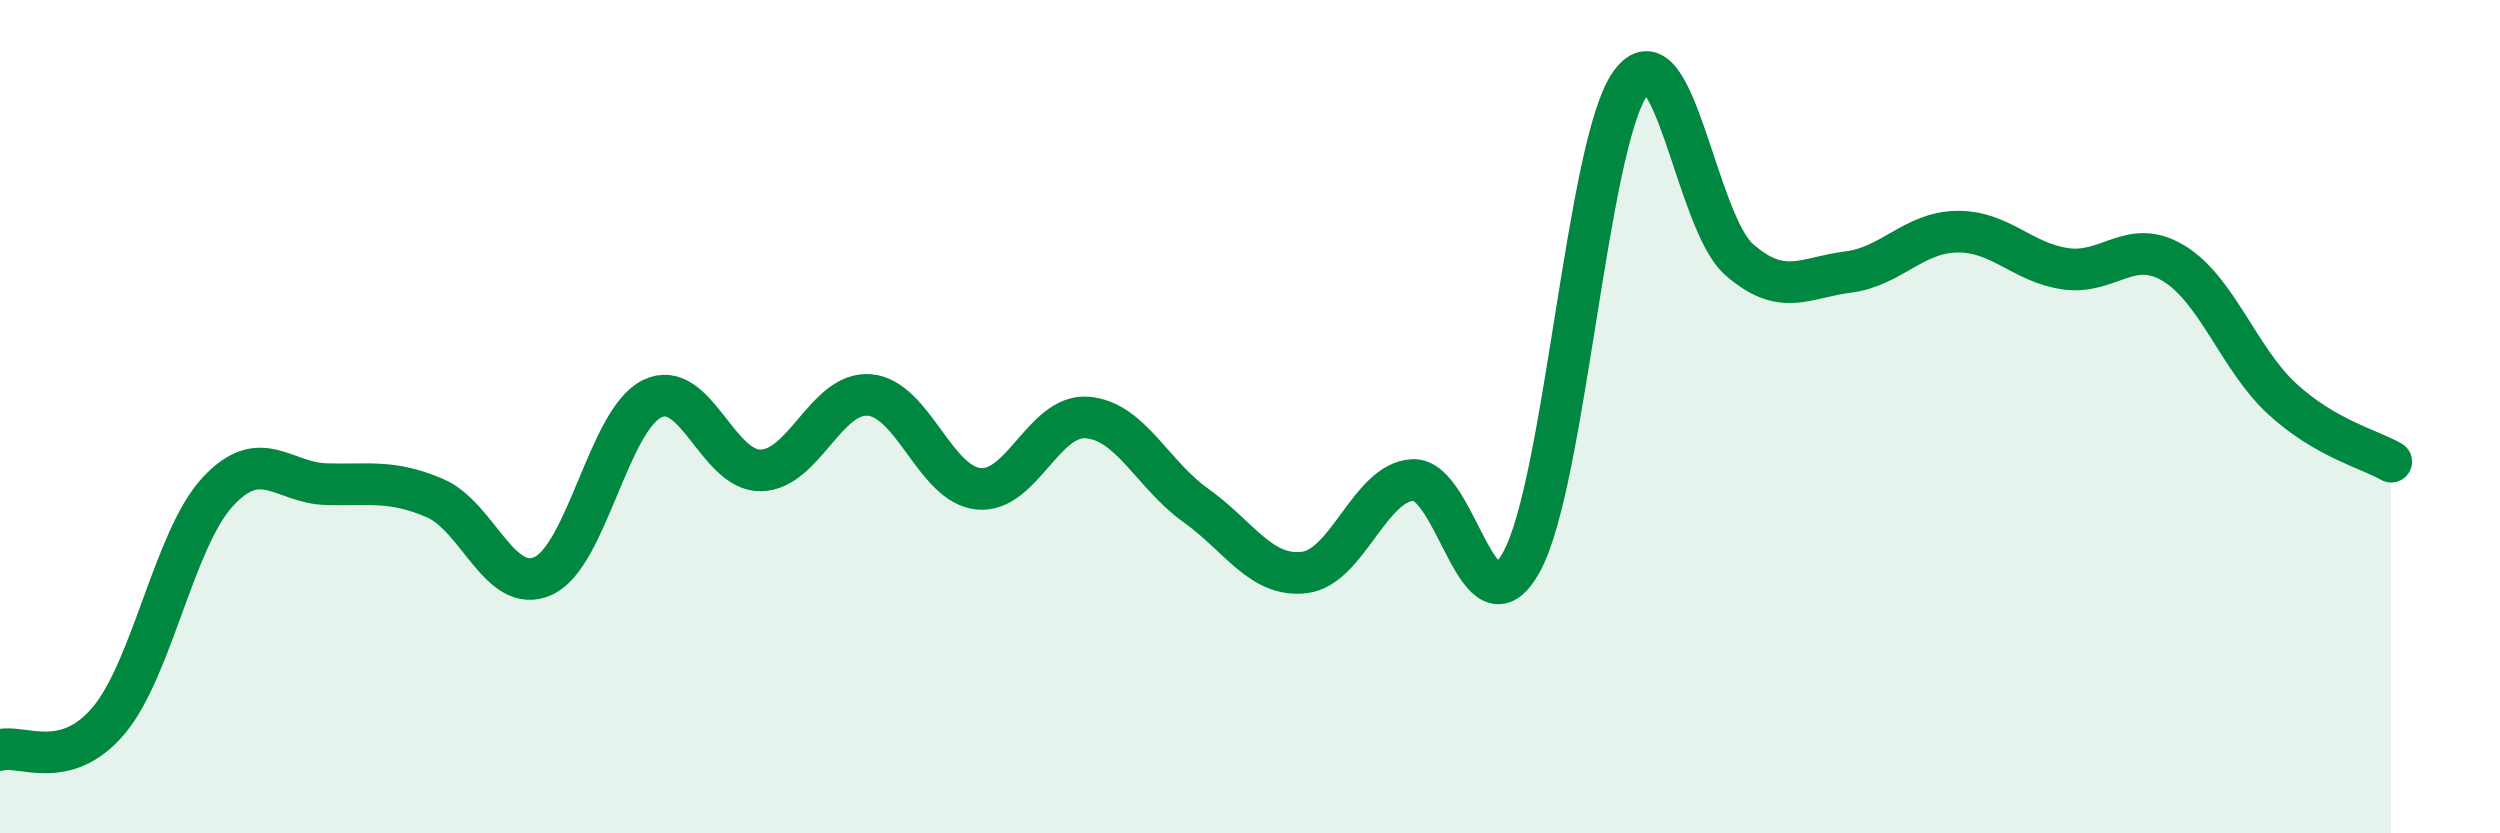
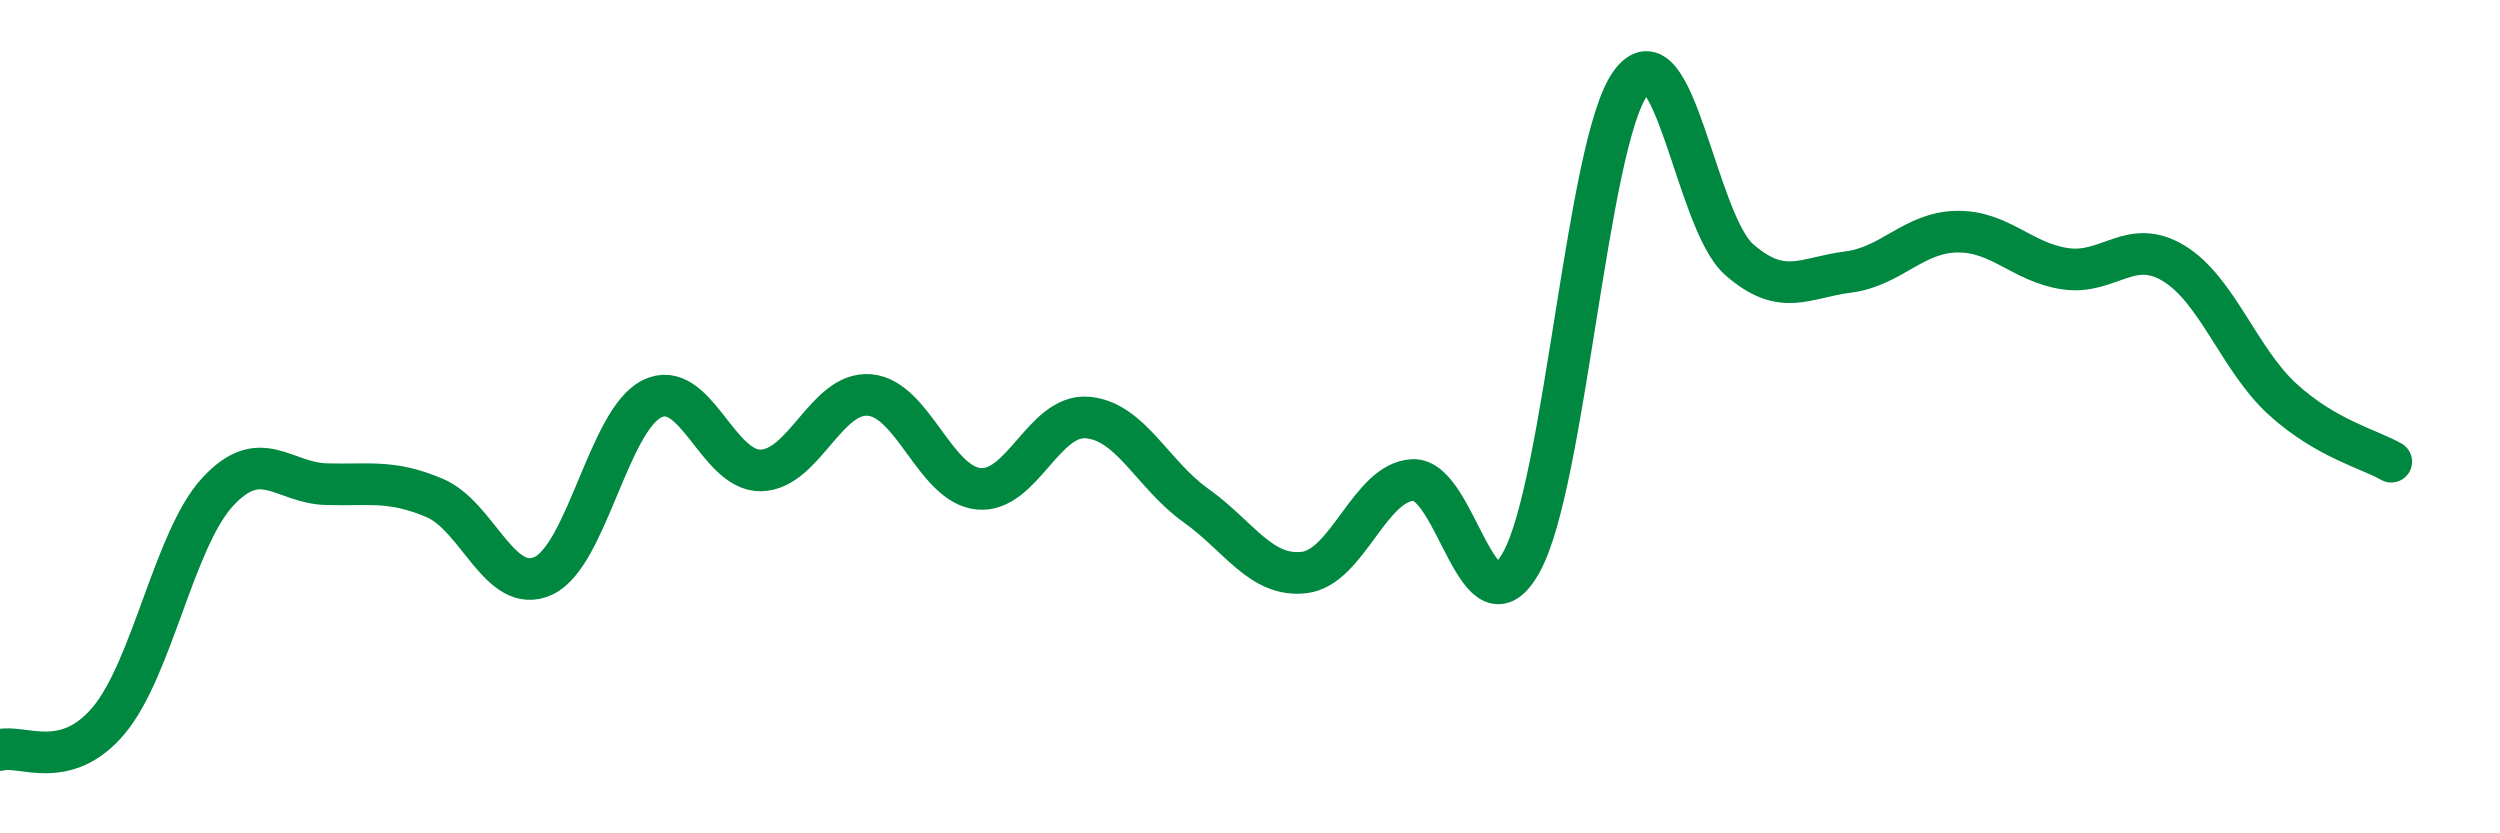
<svg xmlns="http://www.w3.org/2000/svg" width="60" height="20" viewBox="0 0 60 20">
-   <path d="M 0,18 C 0.52,17.86 1.57,18.53 2.61,17.29 C 3.65,16.05 4.18,12.94 5.22,11.81 C 6.26,10.68 6.79,11.59 7.83,11.62 C 8.87,11.65 9.39,11.51 10.43,11.95 C 11.47,12.39 12,14.3 13.04,13.82 C 14.08,13.34 14.61,10.08 15.65,9.57 C 16.69,9.06 17.22,11.31 18.26,11.29 C 19.3,11.27 19.83,9.39 20.87,9.48 C 21.91,9.57 22.44,11.62 23.48,11.73 C 24.52,11.84 25.05,9.94 26.09,10.02 C 27.13,10.1 27.66,11.39 28.7,12.13 C 29.74,12.87 30.26,13.86 31.3,13.74 C 32.34,13.62 32.87,11.57 33.91,11.52 C 34.95,11.47 35.48,15.38 36.52,13.48 C 37.56,11.58 38.09,3.45 39.13,2 C 40.17,0.55 40.7,5.32 41.74,6.23 C 42.78,7.14 43.31,6.66 44.35,6.53 C 45.39,6.4 45.92,5.58 46.96,5.56 C 48,5.54 48.53,6.3 49.57,6.45 C 50.61,6.6 51.13,5.69 52.17,6.32 C 53.21,6.95 53.74,8.63 54.78,9.58 C 55.82,10.53 56.87,10.78 57.39,11.08L57.39 20L0 20Z" fill="#008740" opacity="0.1" stroke-linecap="round" stroke-linejoin="round" />
  <path d="M 0,18 C 0.52,17.86 1.57,18.53 2.61,17.29 C 3.65,16.05 4.18,12.94 5.22,11.81 C 6.26,10.68 6.79,11.59 7.83,11.62 C 8.87,11.65 9.39,11.51 10.43,11.95 C 11.47,12.39 12,14.3 13.04,13.82 C 14.08,13.34 14.61,10.08 15.65,9.57 C 16.69,9.06 17.22,11.31 18.26,11.29 C 19.3,11.27 19.83,9.39 20.87,9.48 C 21.91,9.57 22.44,11.62 23.48,11.73 C 24.52,11.84 25.05,9.94 26.09,10.02 C 27.13,10.1 27.66,11.39 28.7,12.13 C 29.74,12.87 30.26,13.86 31.3,13.74 C 32.34,13.62 32.87,11.57 33.91,11.52 C 34.95,11.47 35.48,15.38 36.52,13.48 C 37.56,11.58 38.09,3.45 39.13,2 C 40.17,0.55 40.7,5.32 41.74,6.23 C 42.78,7.14 43.31,6.66 44.35,6.53 C 45.39,6.4 45.92,5.58 46.96,5.56 C 48,5.54 48.53,6.3 49.57,6.45 C 50.61,6.6 51.13,5.69 52.17,6.32 C 53.21,6.95 53.74,8.63 54.78,9.58 C 55.82,10.53 56.87,10.78 57.39,11.08" stroke="#008740" stroke-width="1" fill="none" stroke-linecap="round" stroke-linejoin="round" />
</svg>